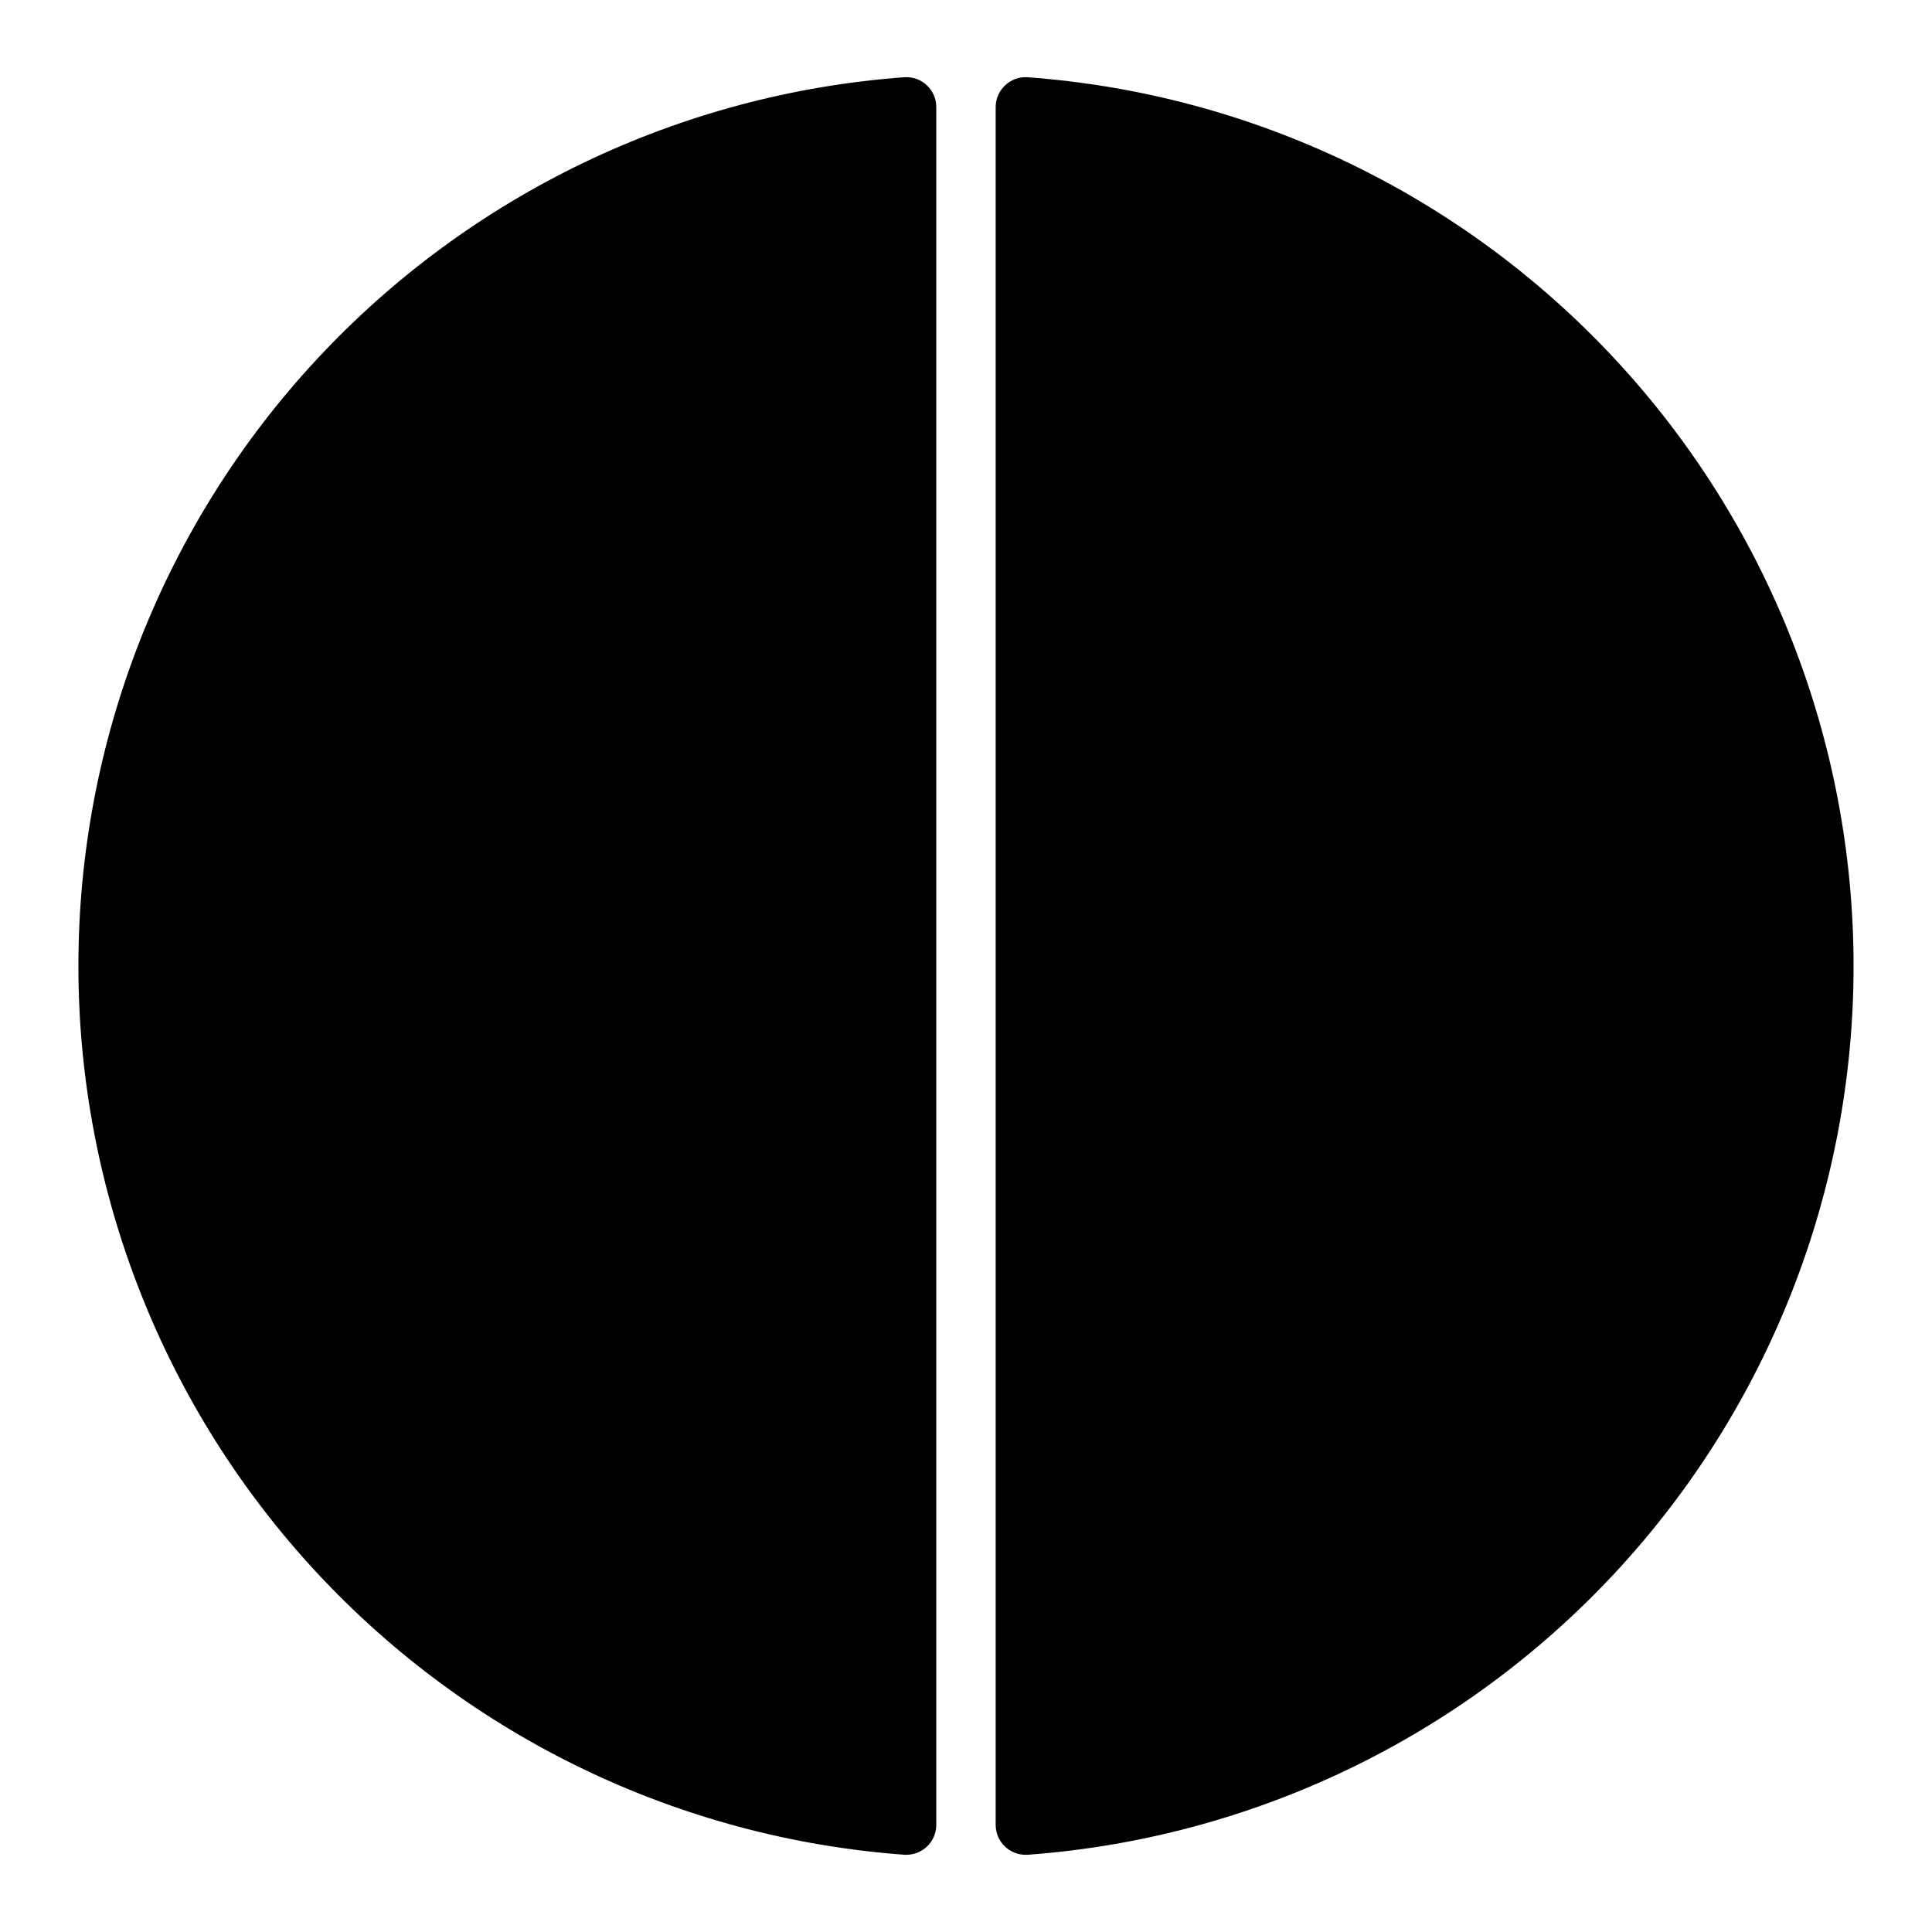
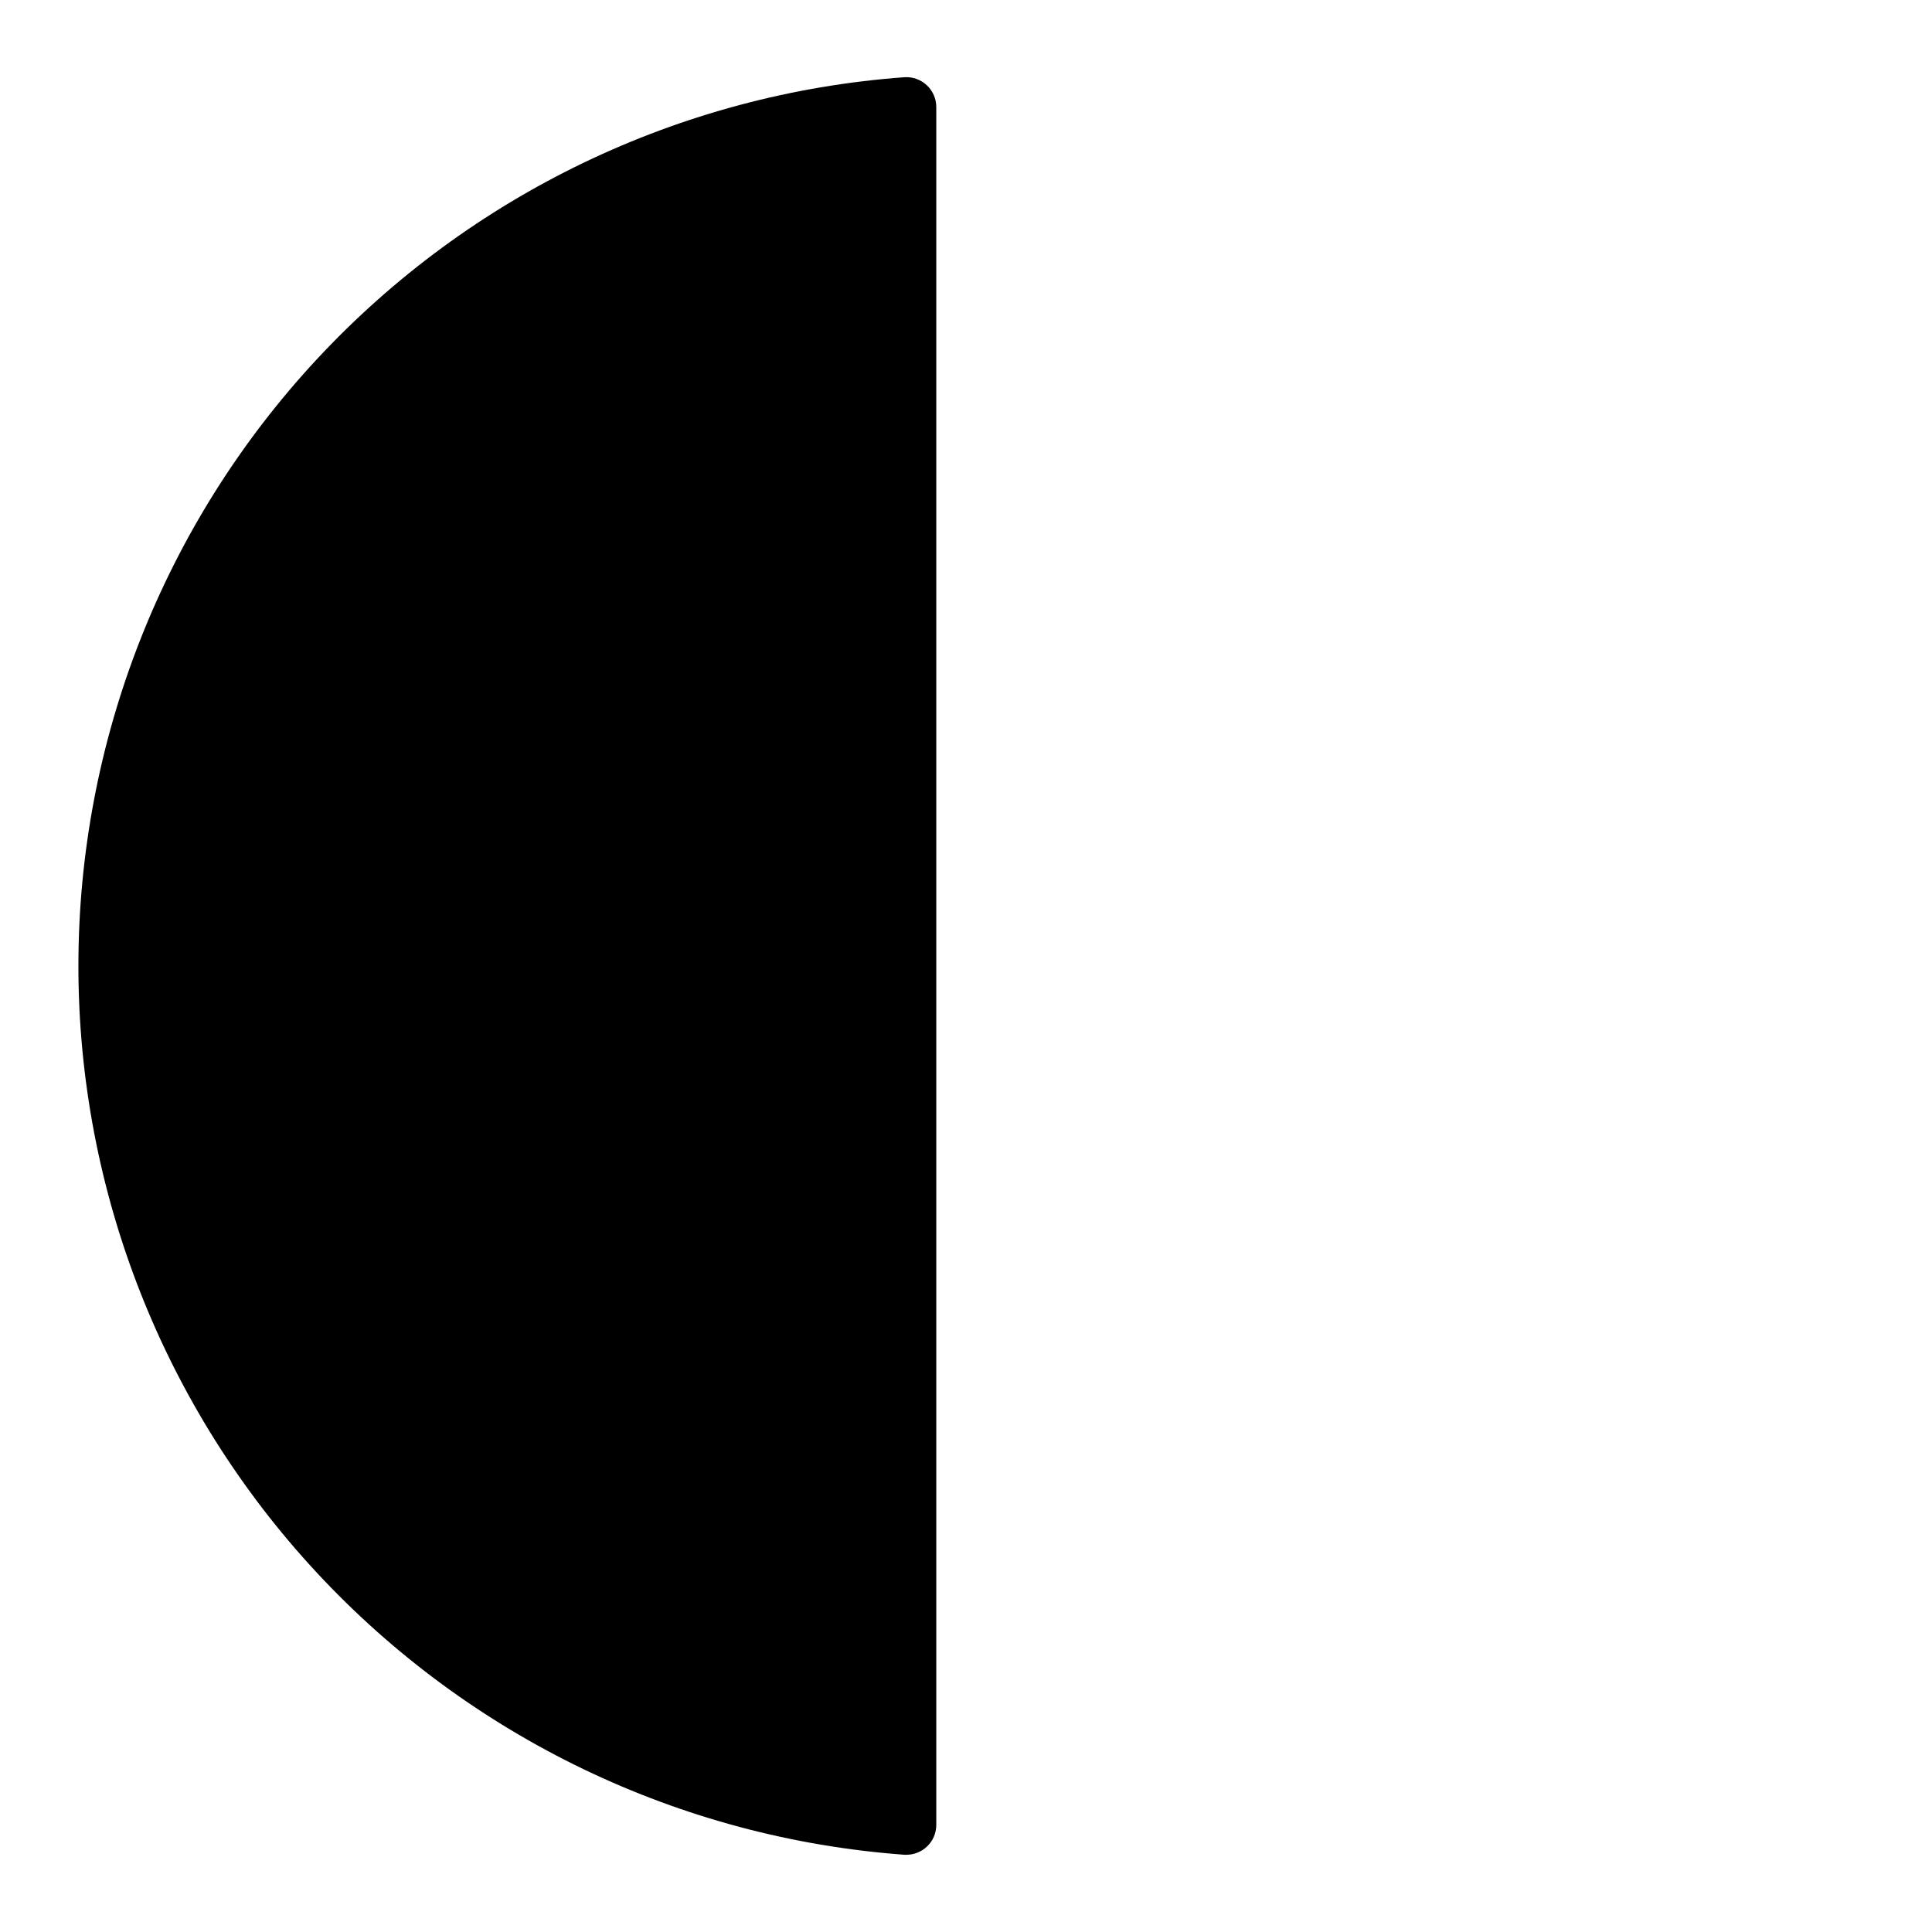
<svg xmlns="http://www.w3.org/2000/svg" fill="#000000" width="800px" height="800px" version="1.1" viewBox="144 144 512 512">
  <g>
-     <path d="m416.29 164.47c-2.176-0.141-4.316 0.629-5.902 2.125-1.602 1.484-2.512 3.562-2.519 5.746v455.32c0.008 2.184 0.918 4.266 2.519 5.746 1.449 1.359 3.363 2.121 5.352 2.129h0.551c59.492-4.356 115.13-31.059 155.74-74.75s63.184-101.13 63.184-160.78c0-59.652-22.574-117.09-63.184-160.79-40.609-43.688-96.25-70.395-155.74-74.746z" />
    <path d="m383.7 635.53h0.551c1.988-0.008 3.902-0.77 5.356-2.129 1.598-1.48 2.512-3.562 2.516-5.746v-455.32c-0.004-2.184-0.918-4.262-2.516-5.746-1.59-1.496-3.727-2.266-5.906-2.125-59.492 4.352-115.13 31.059-155.74 74.746-40.609 43.691-63.184 101.13-63.184 160.79 0 59.648 22.574 117.09 63.184 160.78 40.613 43.691 96.25 70.395 155.74 74.75z" />
  </g>
</svg>